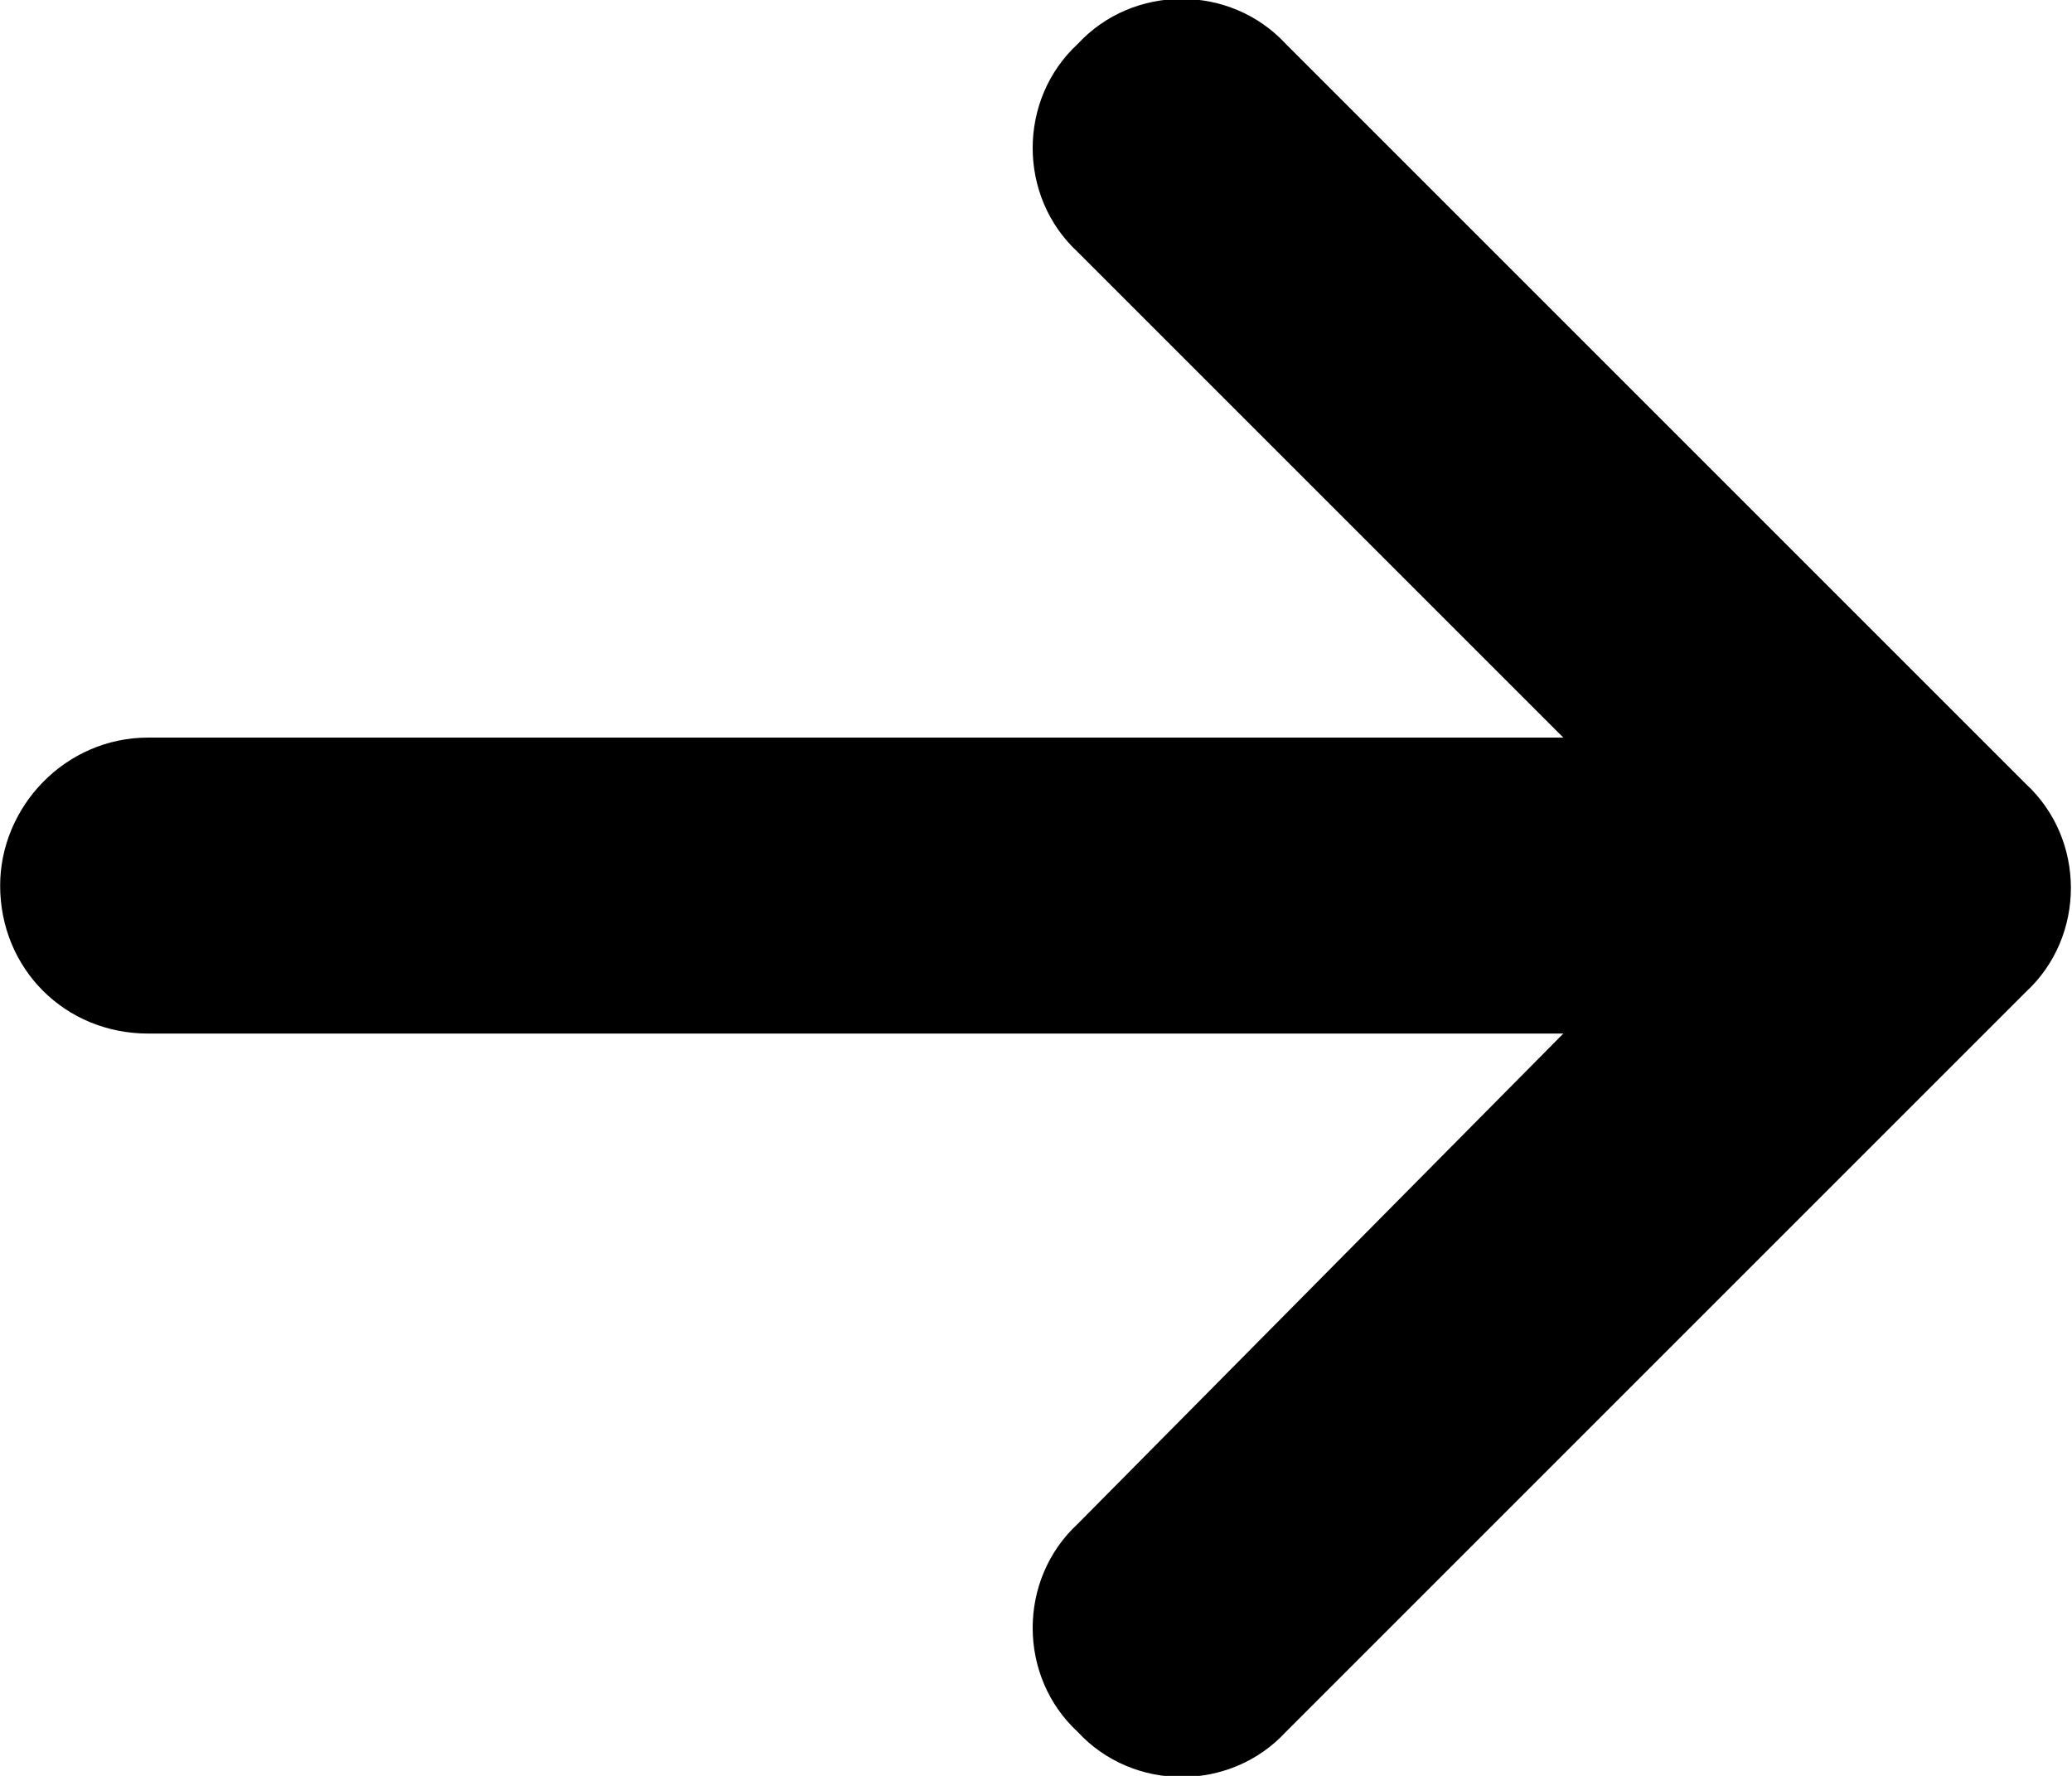
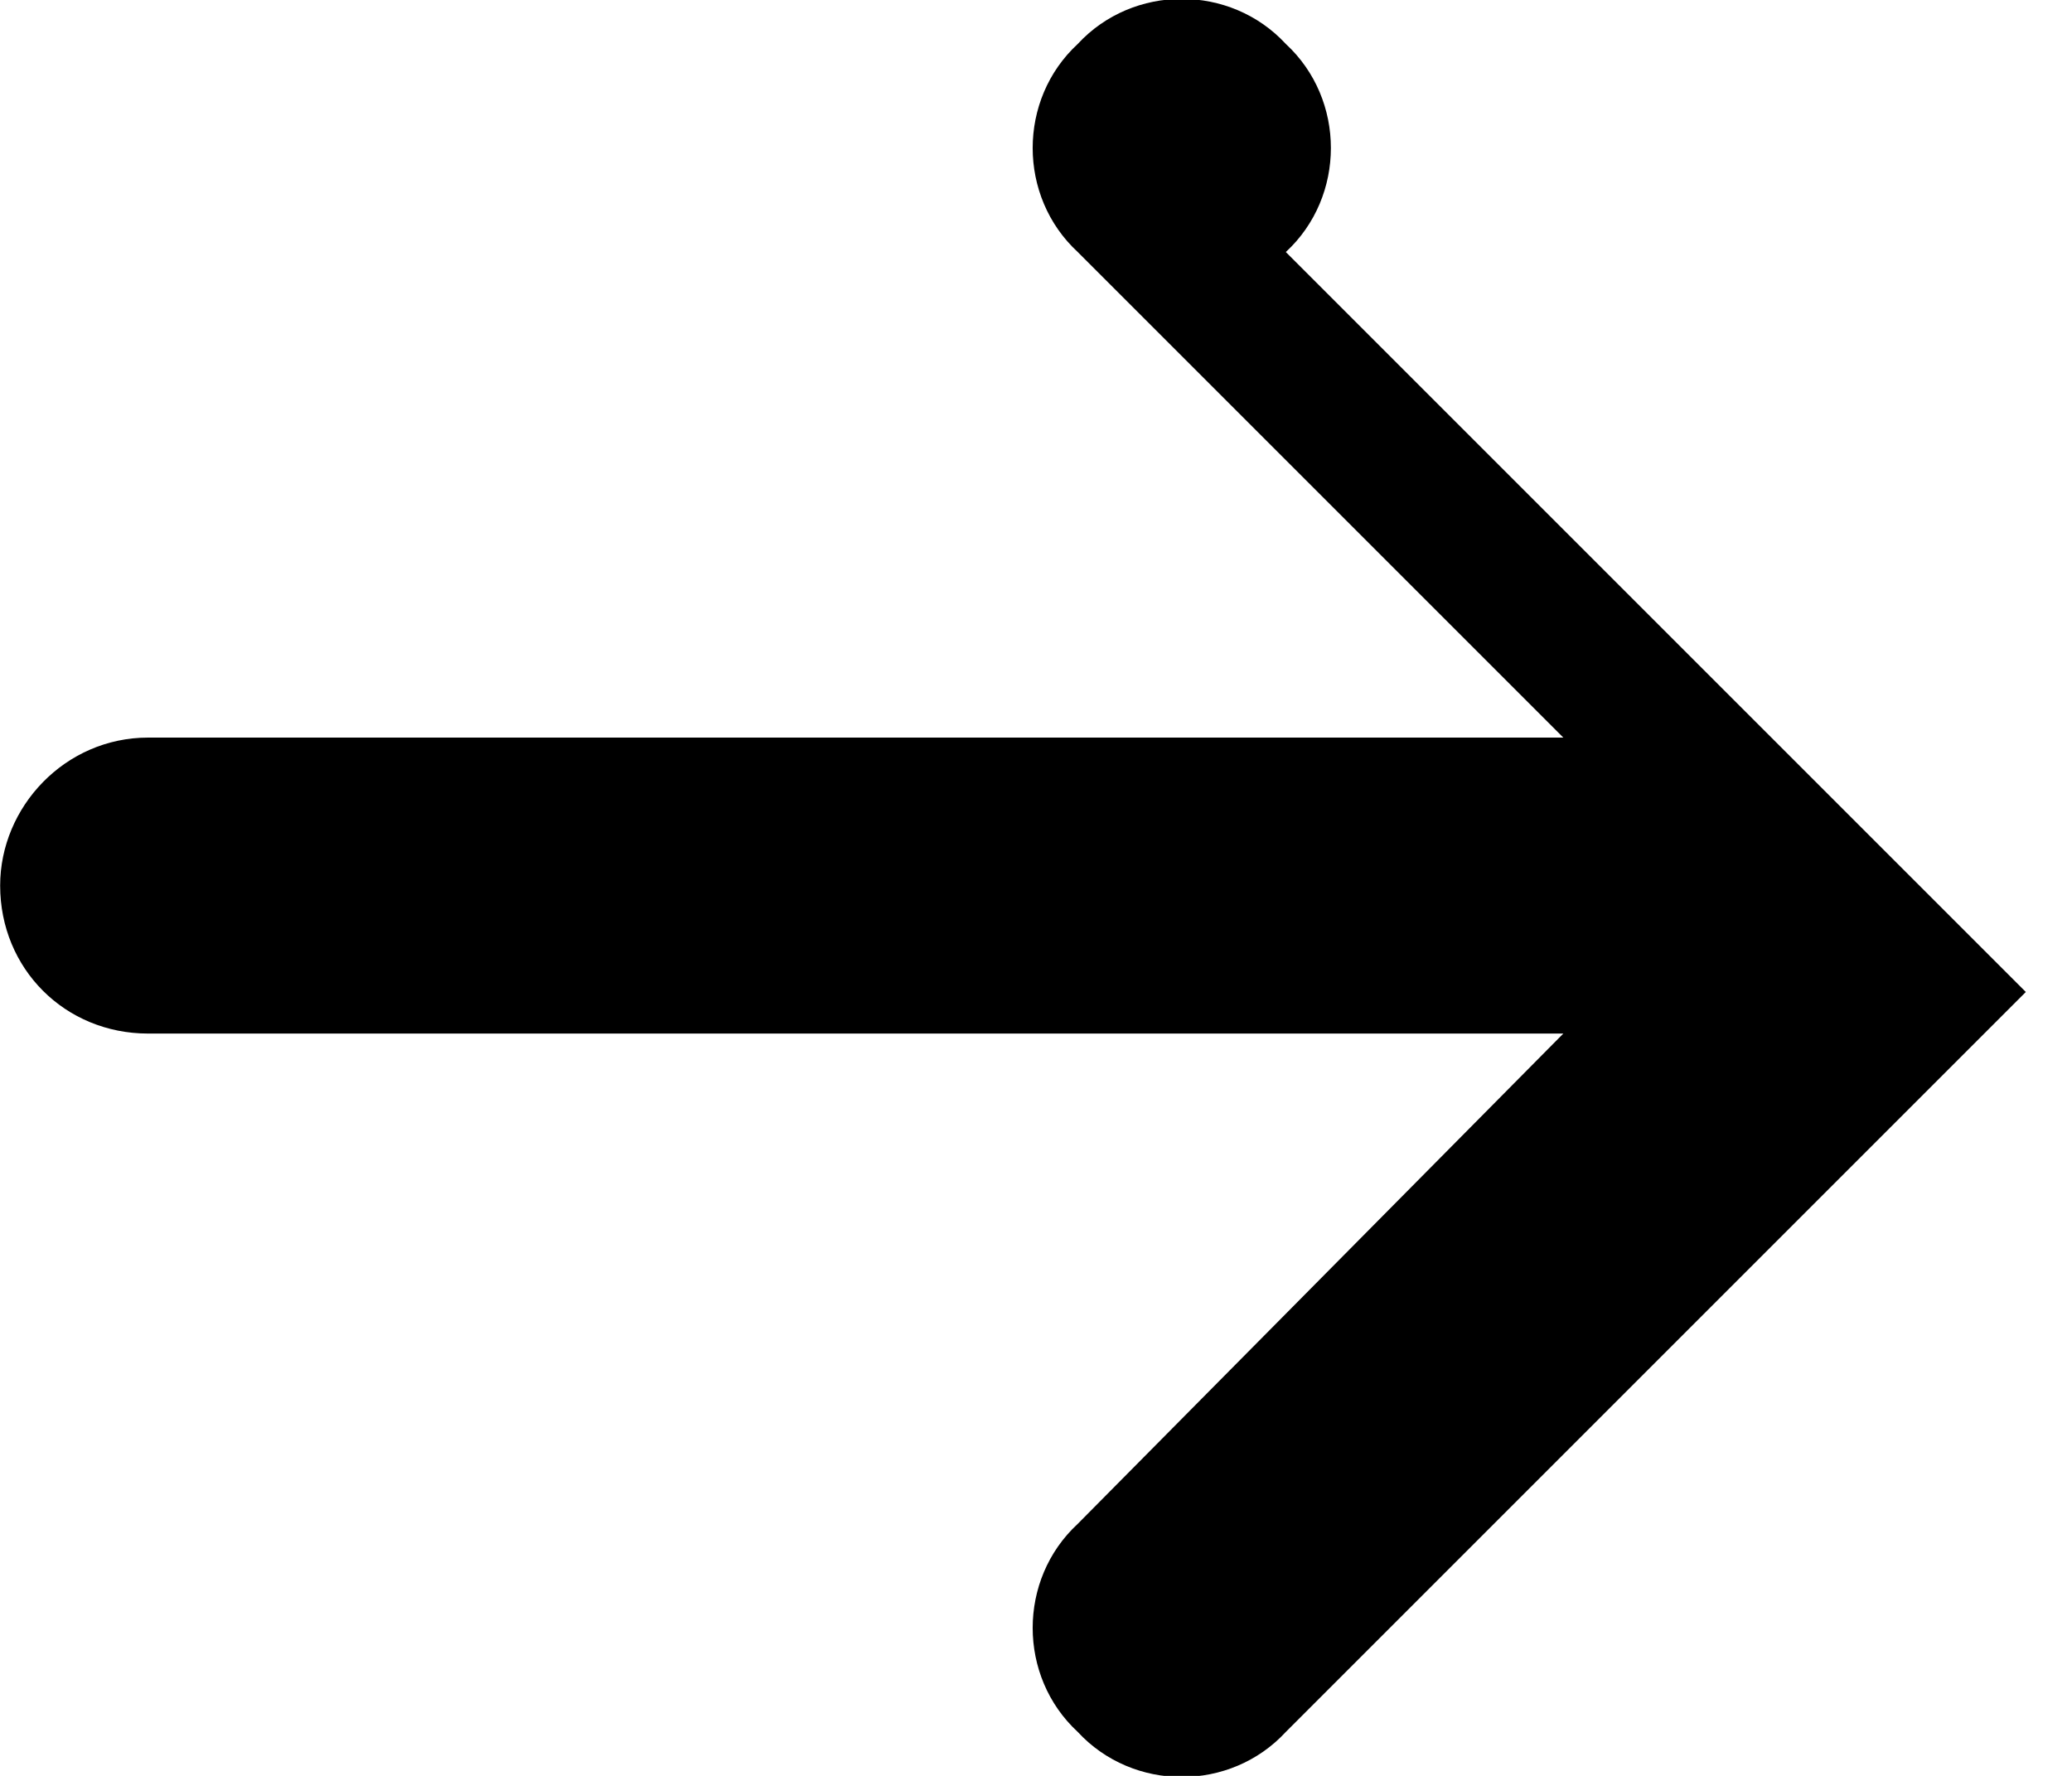
<svg xmlns="http://www.w3.org/2000/svg" class="fill-current" height="12" viewBox="0 0 14 12" width="14">
-   <path d="m13.688 6.703-5 5c-.375.406-1.031.406-1.406 0-.406-.375-.406-1.031 0-1.406l3.281-3.313h-9.562c-.562 0-1-.438-1-1 0-.531.438-1 1-1h9.562l-3.281-3.281c-.406-.375-.406-1.031 0-1.406.375-.406 1.031-.406 1.406 0l5 5c.406.375.406 1.031 0 1.406z" />
+   <path d="m13.688 6.703-5 5c-.375.406-1.031.406-1.406 0-.406-.375-.406-1.031 0-1.406l3.281-3.313h-9.562c-.562 0-1-.438-1-1 0-.531.438-1 1-1h9.562l-3.281-3.281c-.406-.375-.406-1.031 0-1.406.375-.406 1.031-.406 1.406 0c.406.375.406 1.031 0 1.406z" />
</svg>